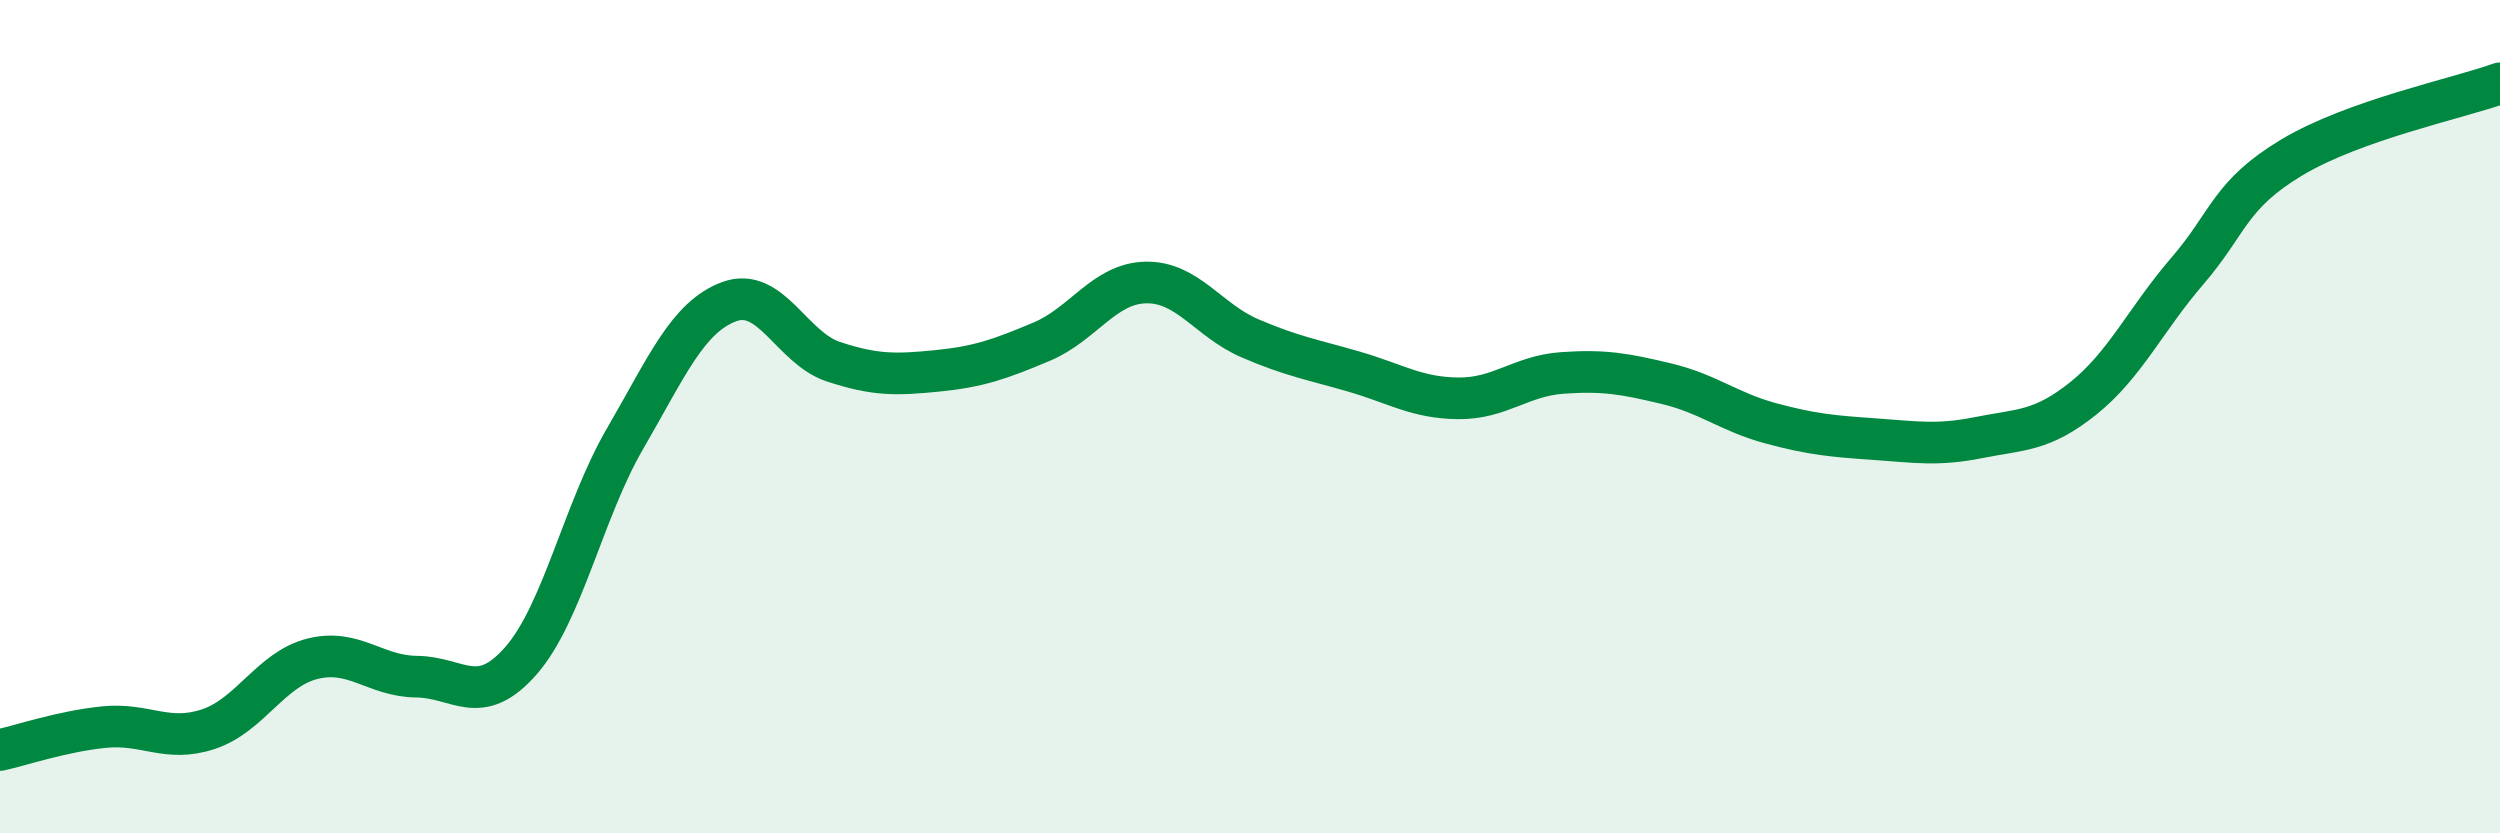
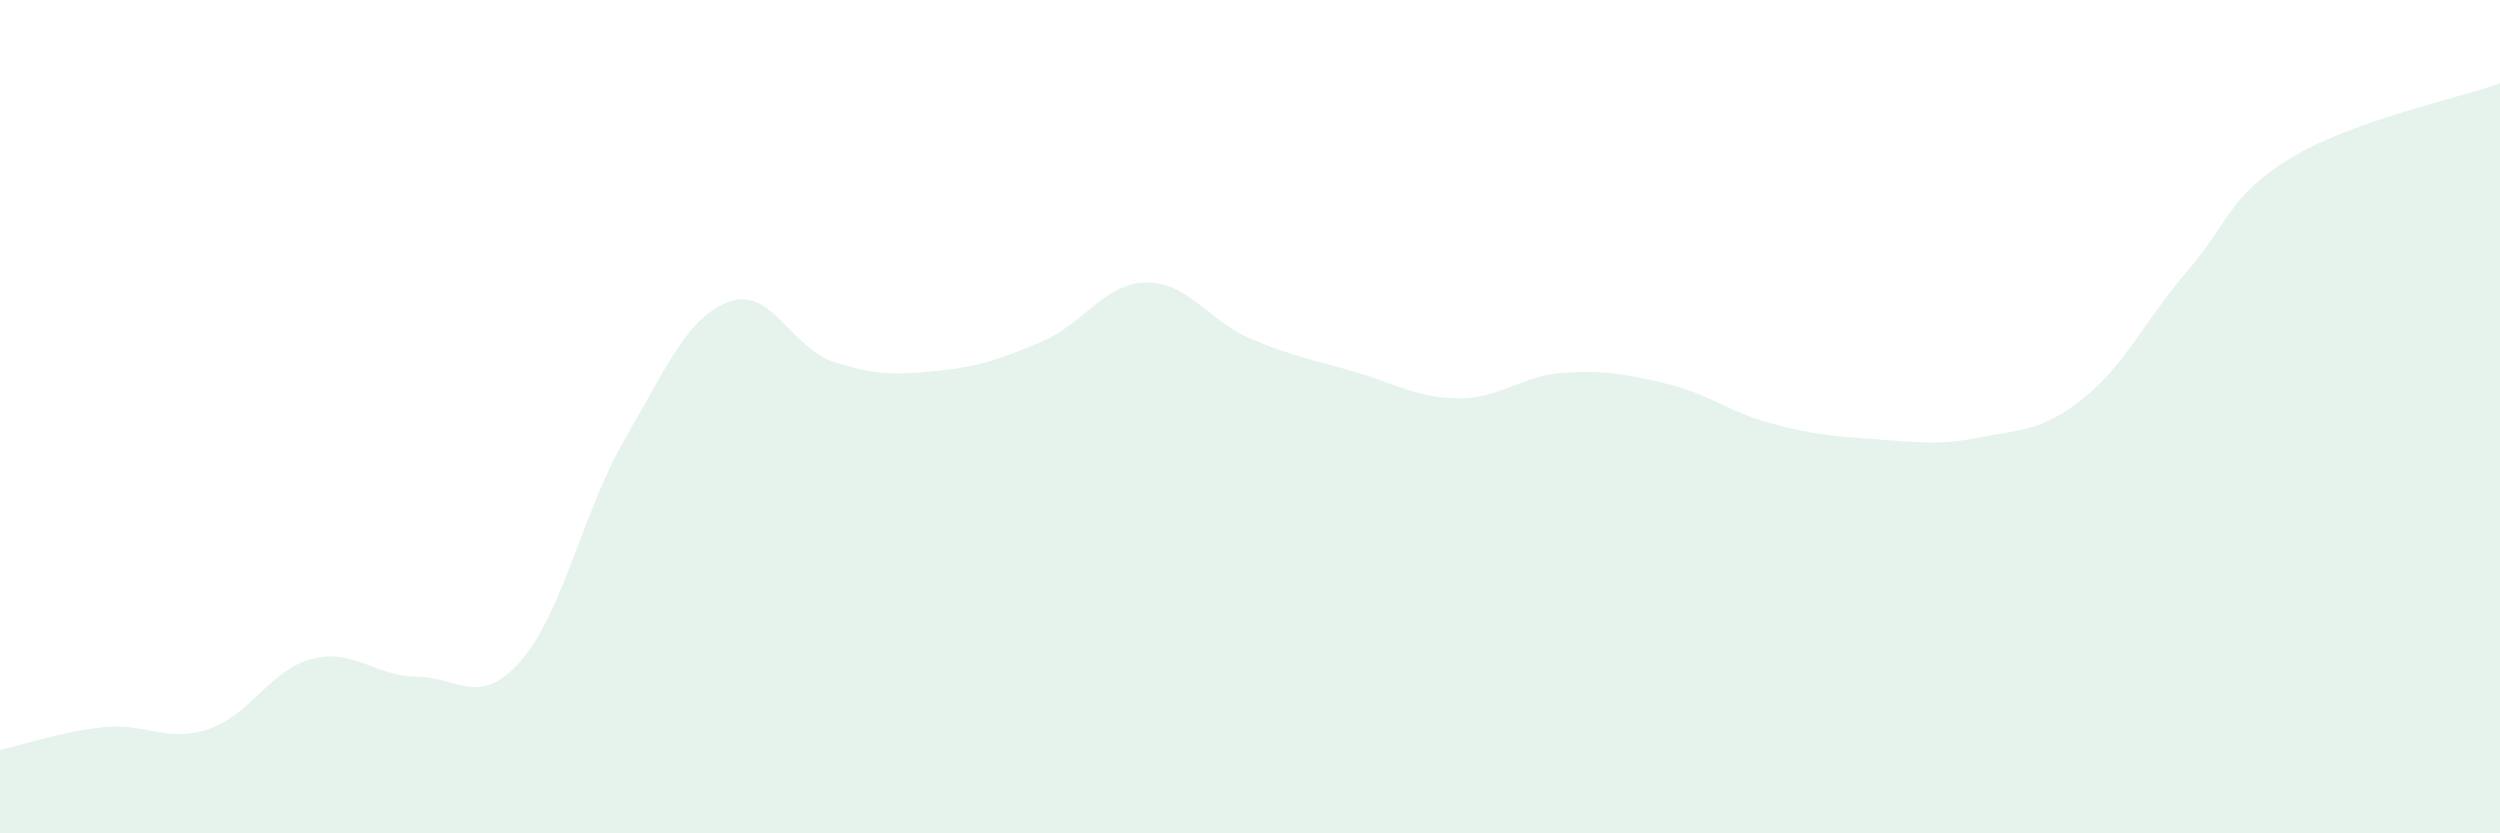
<svg xmlns="http://www.w3.org/2000/svg" width="60" height="20" viewBox="0 0 60 20">
  <path d="M 0,18 C 0.5,17.89 1.5,17.55 2.5,17.45 C 3.5,17.35 4,17.83 5,17.5 C 6,17.17 6.5,16.06 7.5,15.81 C 8.5,15.56 9,16.23 10,16.24 C 11,16.25 11.5,17 12.5,15.86 C 13.5,14.72 14,12.25 15,10.53 C 16,8.81 16.5,7.61 17.5,7.24 C 18.5,6.87 19,8.35 20,8.68 C 21,9.01 21.5,9 22.5,8.9 C 23.5,8.8 24,8.62 25,8.2 C 26,7.78 26.5,6.8 27.5,6.78 C 28.5,6.76 29,7.69 30,8.12 C 31,8.55 31.5,8.63 32.5,8.92 C 33.5,9.21 34,9.55 35,9.56 C 36,9.57 36.5,9.02 37.5,8.95 C 38.5,8.88 39,8.97 40,9.21 C 41,9.45 41.5,9.89 42.5,10.16 C 43.5,10.43 44,10.47 45,10.54 C 46,10.61 46.5,10.7 47.5,10.5 C 48.5,10.3 49,10.36 50,9.56 C 51,8.76 51.5,7.66 52.5,6.5 C 53.5,5.34 53.5,4.68 55,3.78 C 56.5,2.88 59,2.36 60,2L60 20L0 20Z" fill="#008740" opacity="0.1" stroke-linecap="round" stroke-linejoin="round" />
-   <path d="M 0,18 C 0.5,17.89 1.5,17.55 2.5,17.45 C 3.5,17.35 4,17.83 5,17.5 C 6,17.17 6.5,16.06 7.5,15.81 C 8.5,15.56 9,16.23 10,16.24 C 11,16.25 11.5,17 12.5,15.86 C 13.5,14.72 14,12.25 15,10.53 C 16,8.81 16.5,7.61 17.5,7.24 C 18.5,6.87 19,8.35 20,8.68 C 21,9.01 21.5,9 22.5,8.9 C 23.5,8.8 24,8.62 25,8.2 C 26,7.78 26.5,6.8 27.5,6.78 C 28.5,6.76 29,7.69 30,8.12 C 31,8.55 31.5,8.63 32.5,8.92 C 33.5,9.21 34,9.55 35,9.56 C 36,9.57 36.5,9.02 37.5,8.95 C 38.5,8.88 39,8.97 40,9.21 C 41,9.45 41.5,9.89 42.5,10.16 C 43.5,10.43 44,10.47 45,10.54 C 46,10.61 46.5,10.7 47.5,10.5 C 48.5,10.3 49,10.36 50,9.56 C 51,8.76 51.5,7.66 52.5,6.5 C 53.5,5.34 53.5,4.68 55,3.78 C 56.5,2.88 59,2.36 60,2" stroke="#008740" stroke-width="1" fill="none" stroke-linecap="round" stroke-linejoin="round" />
</svg>